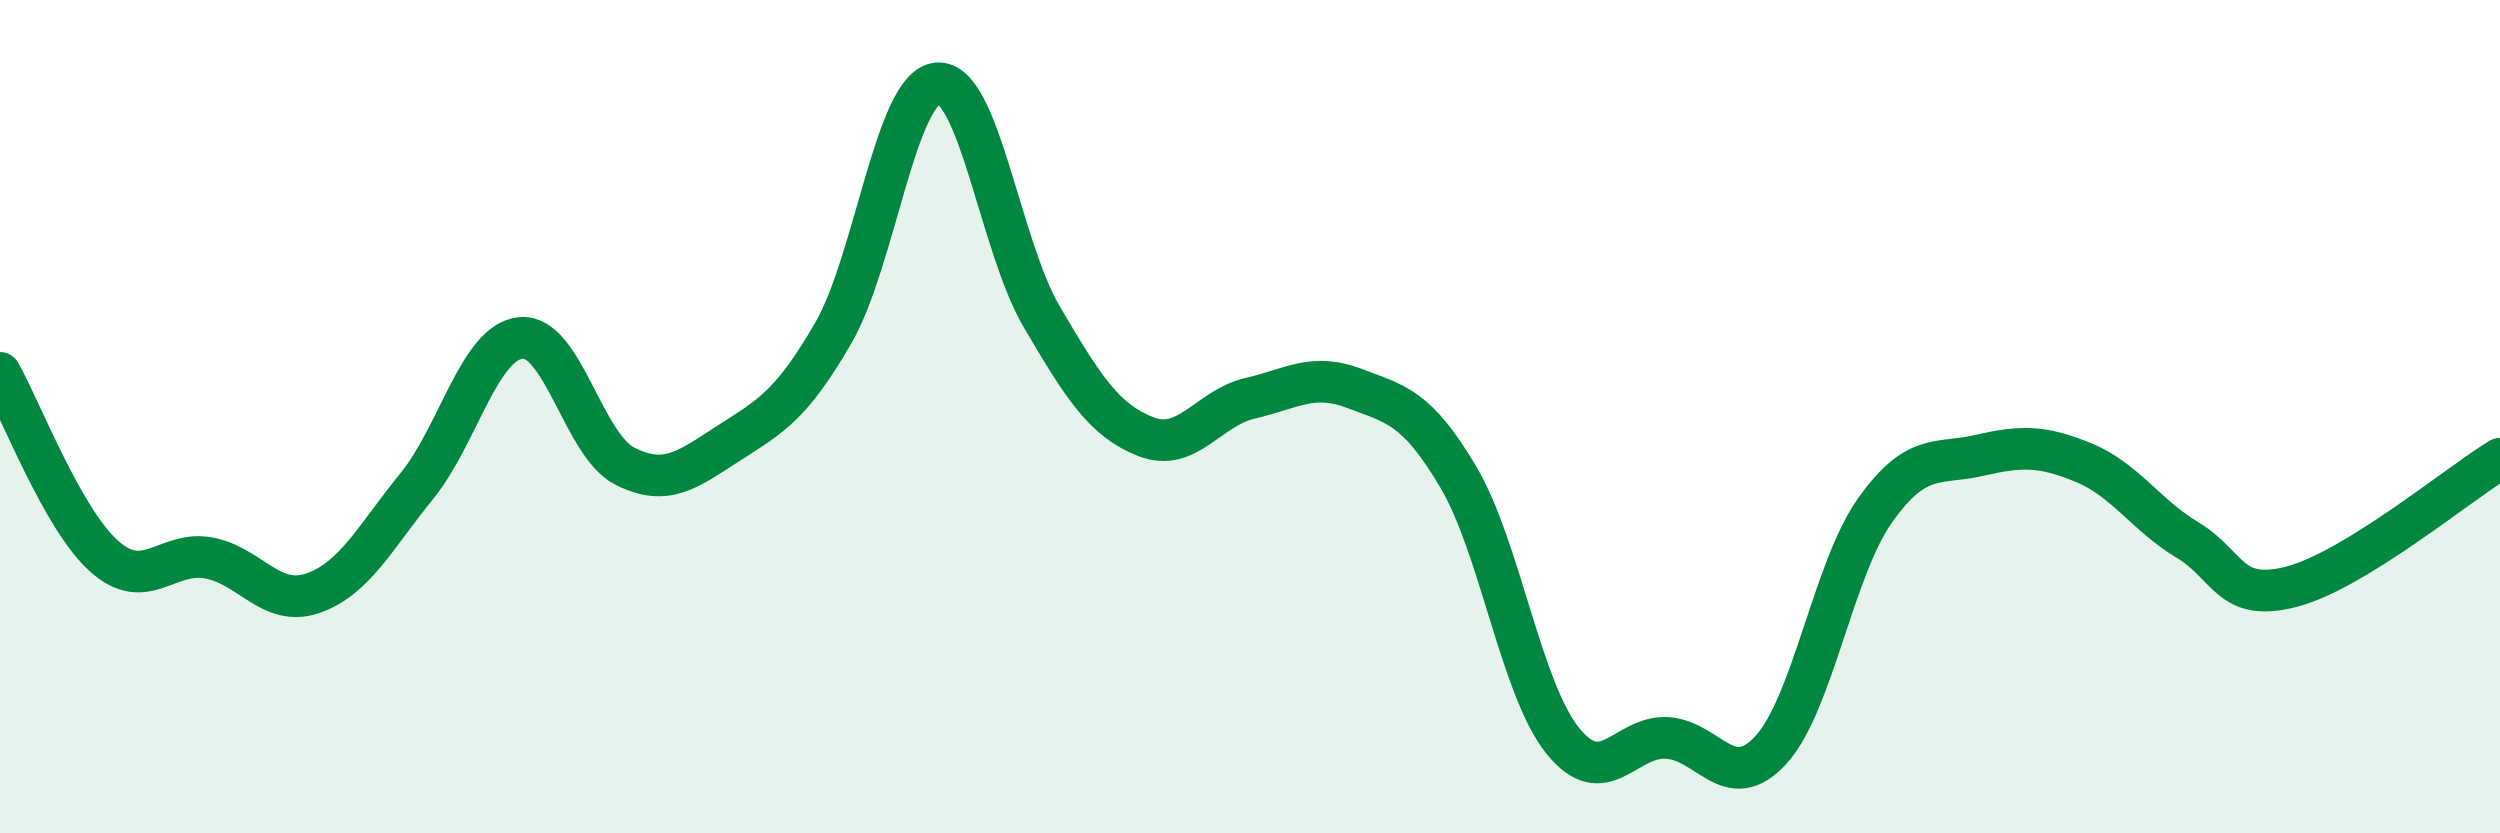
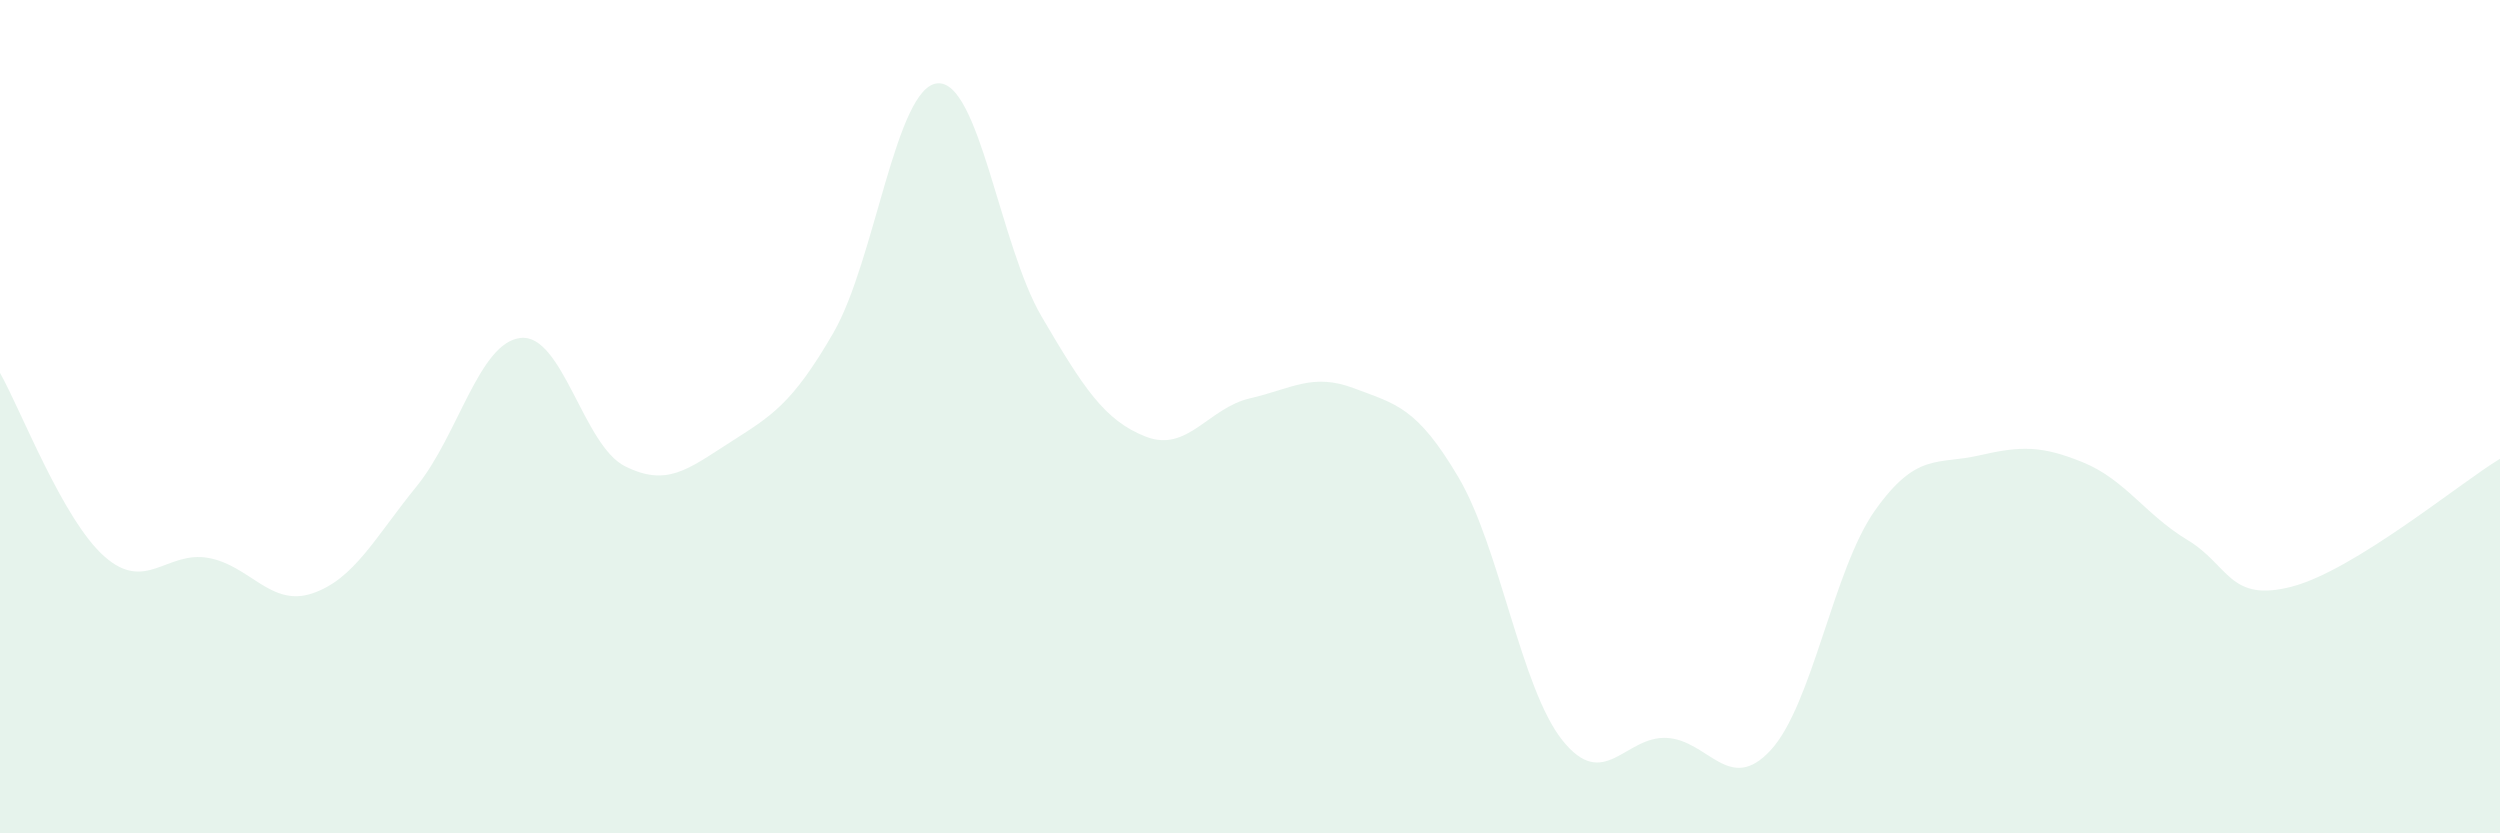
<svg xmlns="http://www.w3.org/2000/svg" width="60" height="20" viewBox="0 0 60 20">
  <path d="M 0,8.95 C 0.5,9.83 1.5,12.46 2.5,13.35 C 3.5,14.24 4,13.21 5,13.39 C 6,13.57 6.5,14.58 7.5,14.24 C 8.5,13.9 9,12.9 10,11.67 C 11,10.44 11.5,8.21 12.5,8.11 C 13.5,8.01 14,10.69 15,11.19 C 16,11.69 16.5,11.27 17.5,10.63 C 18.5,9.99 19,9.72 20,7.99 C 21,6.26 21.5,2.08 22.5,2 C 23.5,1.92 24,5.9 25,7.6 C 26,9.3 26.5,10.09 27.5,10.48 C 28.5,10.87 29,9.79 30,9.56 C 31,9.33 31.5,8.94 32.5,9.32 C 33.5,9.7 34,9.76 35,11.45 C 36,13.14 36.5,16.52 37.5,17.77 C 38.5,19.02 39,17.66 40,17.71 C 41,17.76 41.5,19.09 42.5,18 C 43.5,16.91 44,13.66 45,12.25 C 46,10.84 46.5,11.16 47.5,10.93 C 48.5,10.7 49,10.69 50,11.1 C 51,11.51 51.5,12.36 52.5,12.96 C 53.5,13.56 53.5,14.47 55,14.08 C 56.5,13.69 59,11.62 60,11.01L60 20L0 20Z" fill="#008740" opacity="0.1" stroke-linecap="round" stroke-linejoin="round" />
-   <path d="M 0,8.95 C 0.5,9.83 1.5,12.46 2.5,13.35 C 3.5,14.24 4,13.21 5,13.39 C 6,13.57 6.5,14.58 7.5,14.24 C 8.5,13.9 9,12.9 10,11.67 C 11,10.44 11.5,8.21 12.5,8.11 C 13.5,8.01 14,10.69 15,11.19 C 16,11.69 16.5,11.27 17.5,10.63 C 18.5,9.99 19,9.72 20,7.99 C 21,6.26 21.5,2.08 22.5,2 C 23.5,1.92 24,5.9 25,7.6 C 26,9.3 26.5,10.09 27.5,10.48 C 28.5,10.87 29,9.79 30,9.56 C 31,9.33 31.5,8.94 32.5,9.32 C 33.5,9.7 34,9.76 35,11.45 C 36,13.14 36.5,16.52 37.5,17.77 C 38.5,19.02 39,17.66 40,17.71 C 41,17.76 41.5,19.09 42.5,18 C 43.5,16.91 44,13.66 45,12.25 C 46,10.84 46.5,11.16 47.5,10.93 C 48.5,10.7 49,10.69 50,11.1 C 51,11.51 51.5,12.36 52.5,12.96 C 53.5,13.56 53.5,14.47 55,14.08 C 56.5,13.69 59,11.62 60,11.01" stroke="#008740" stroke-width="1" fill="none" stroke-linecap="round" stroke-linejoin="round" />
</svg>